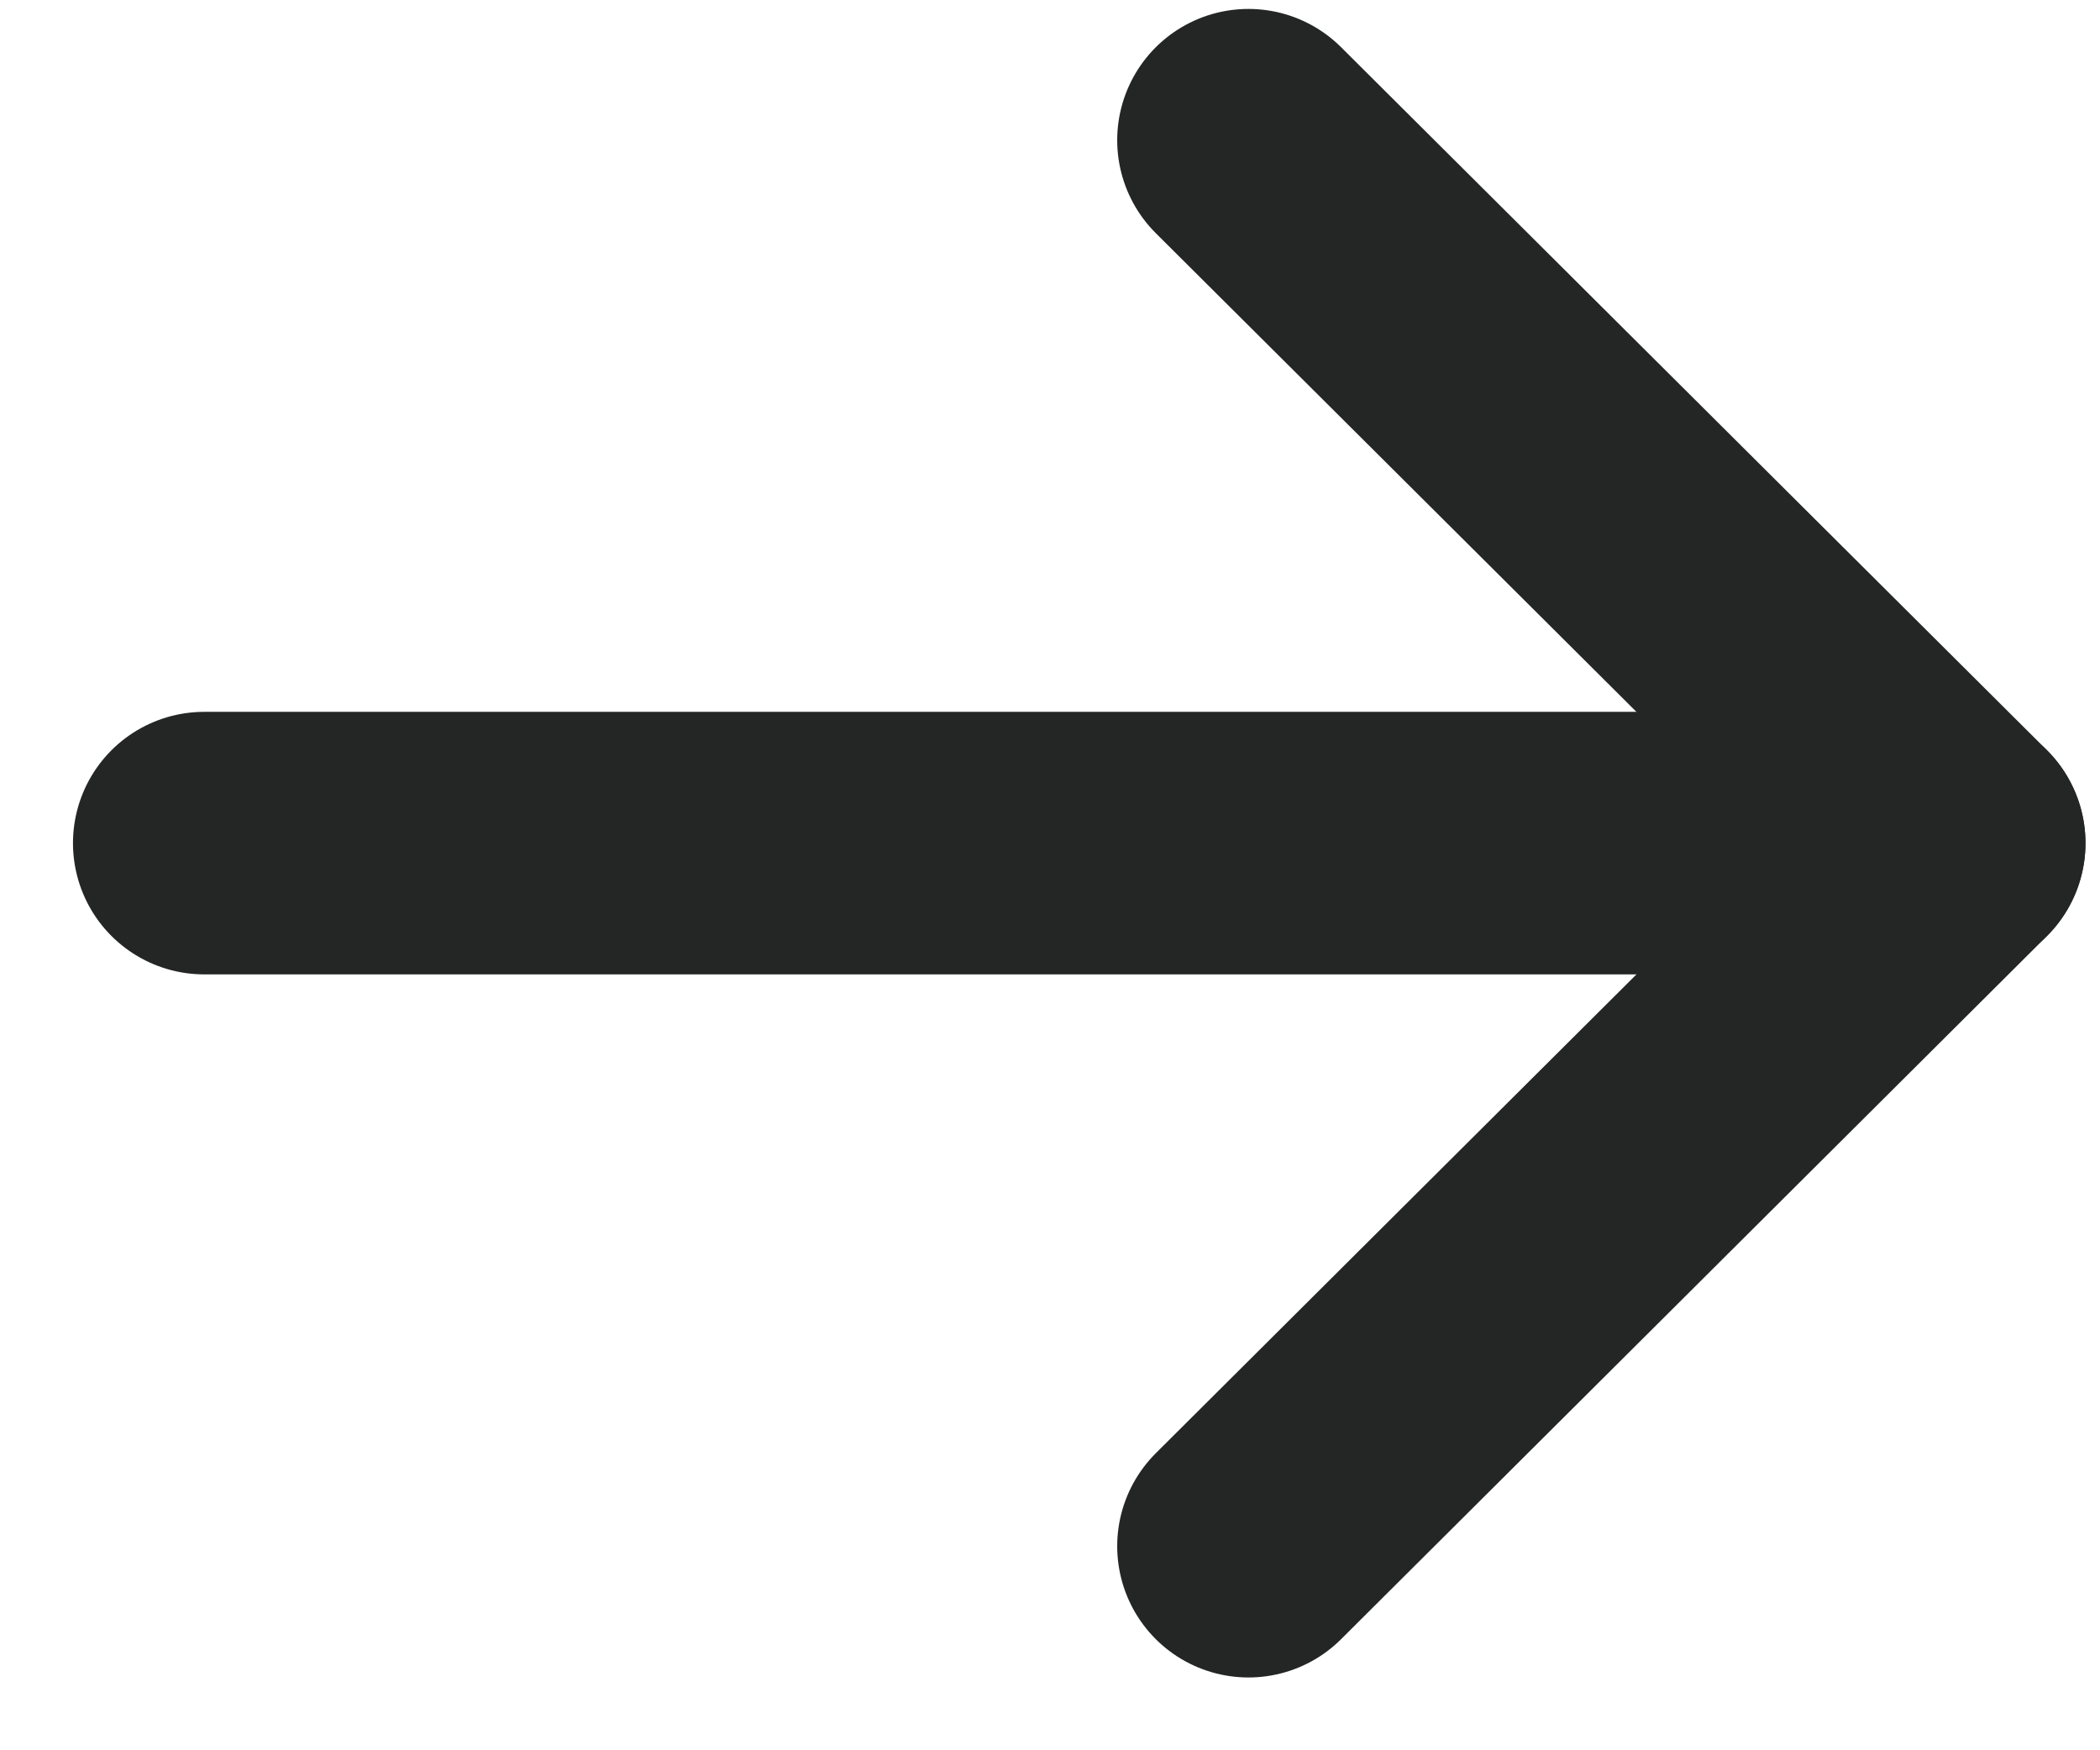
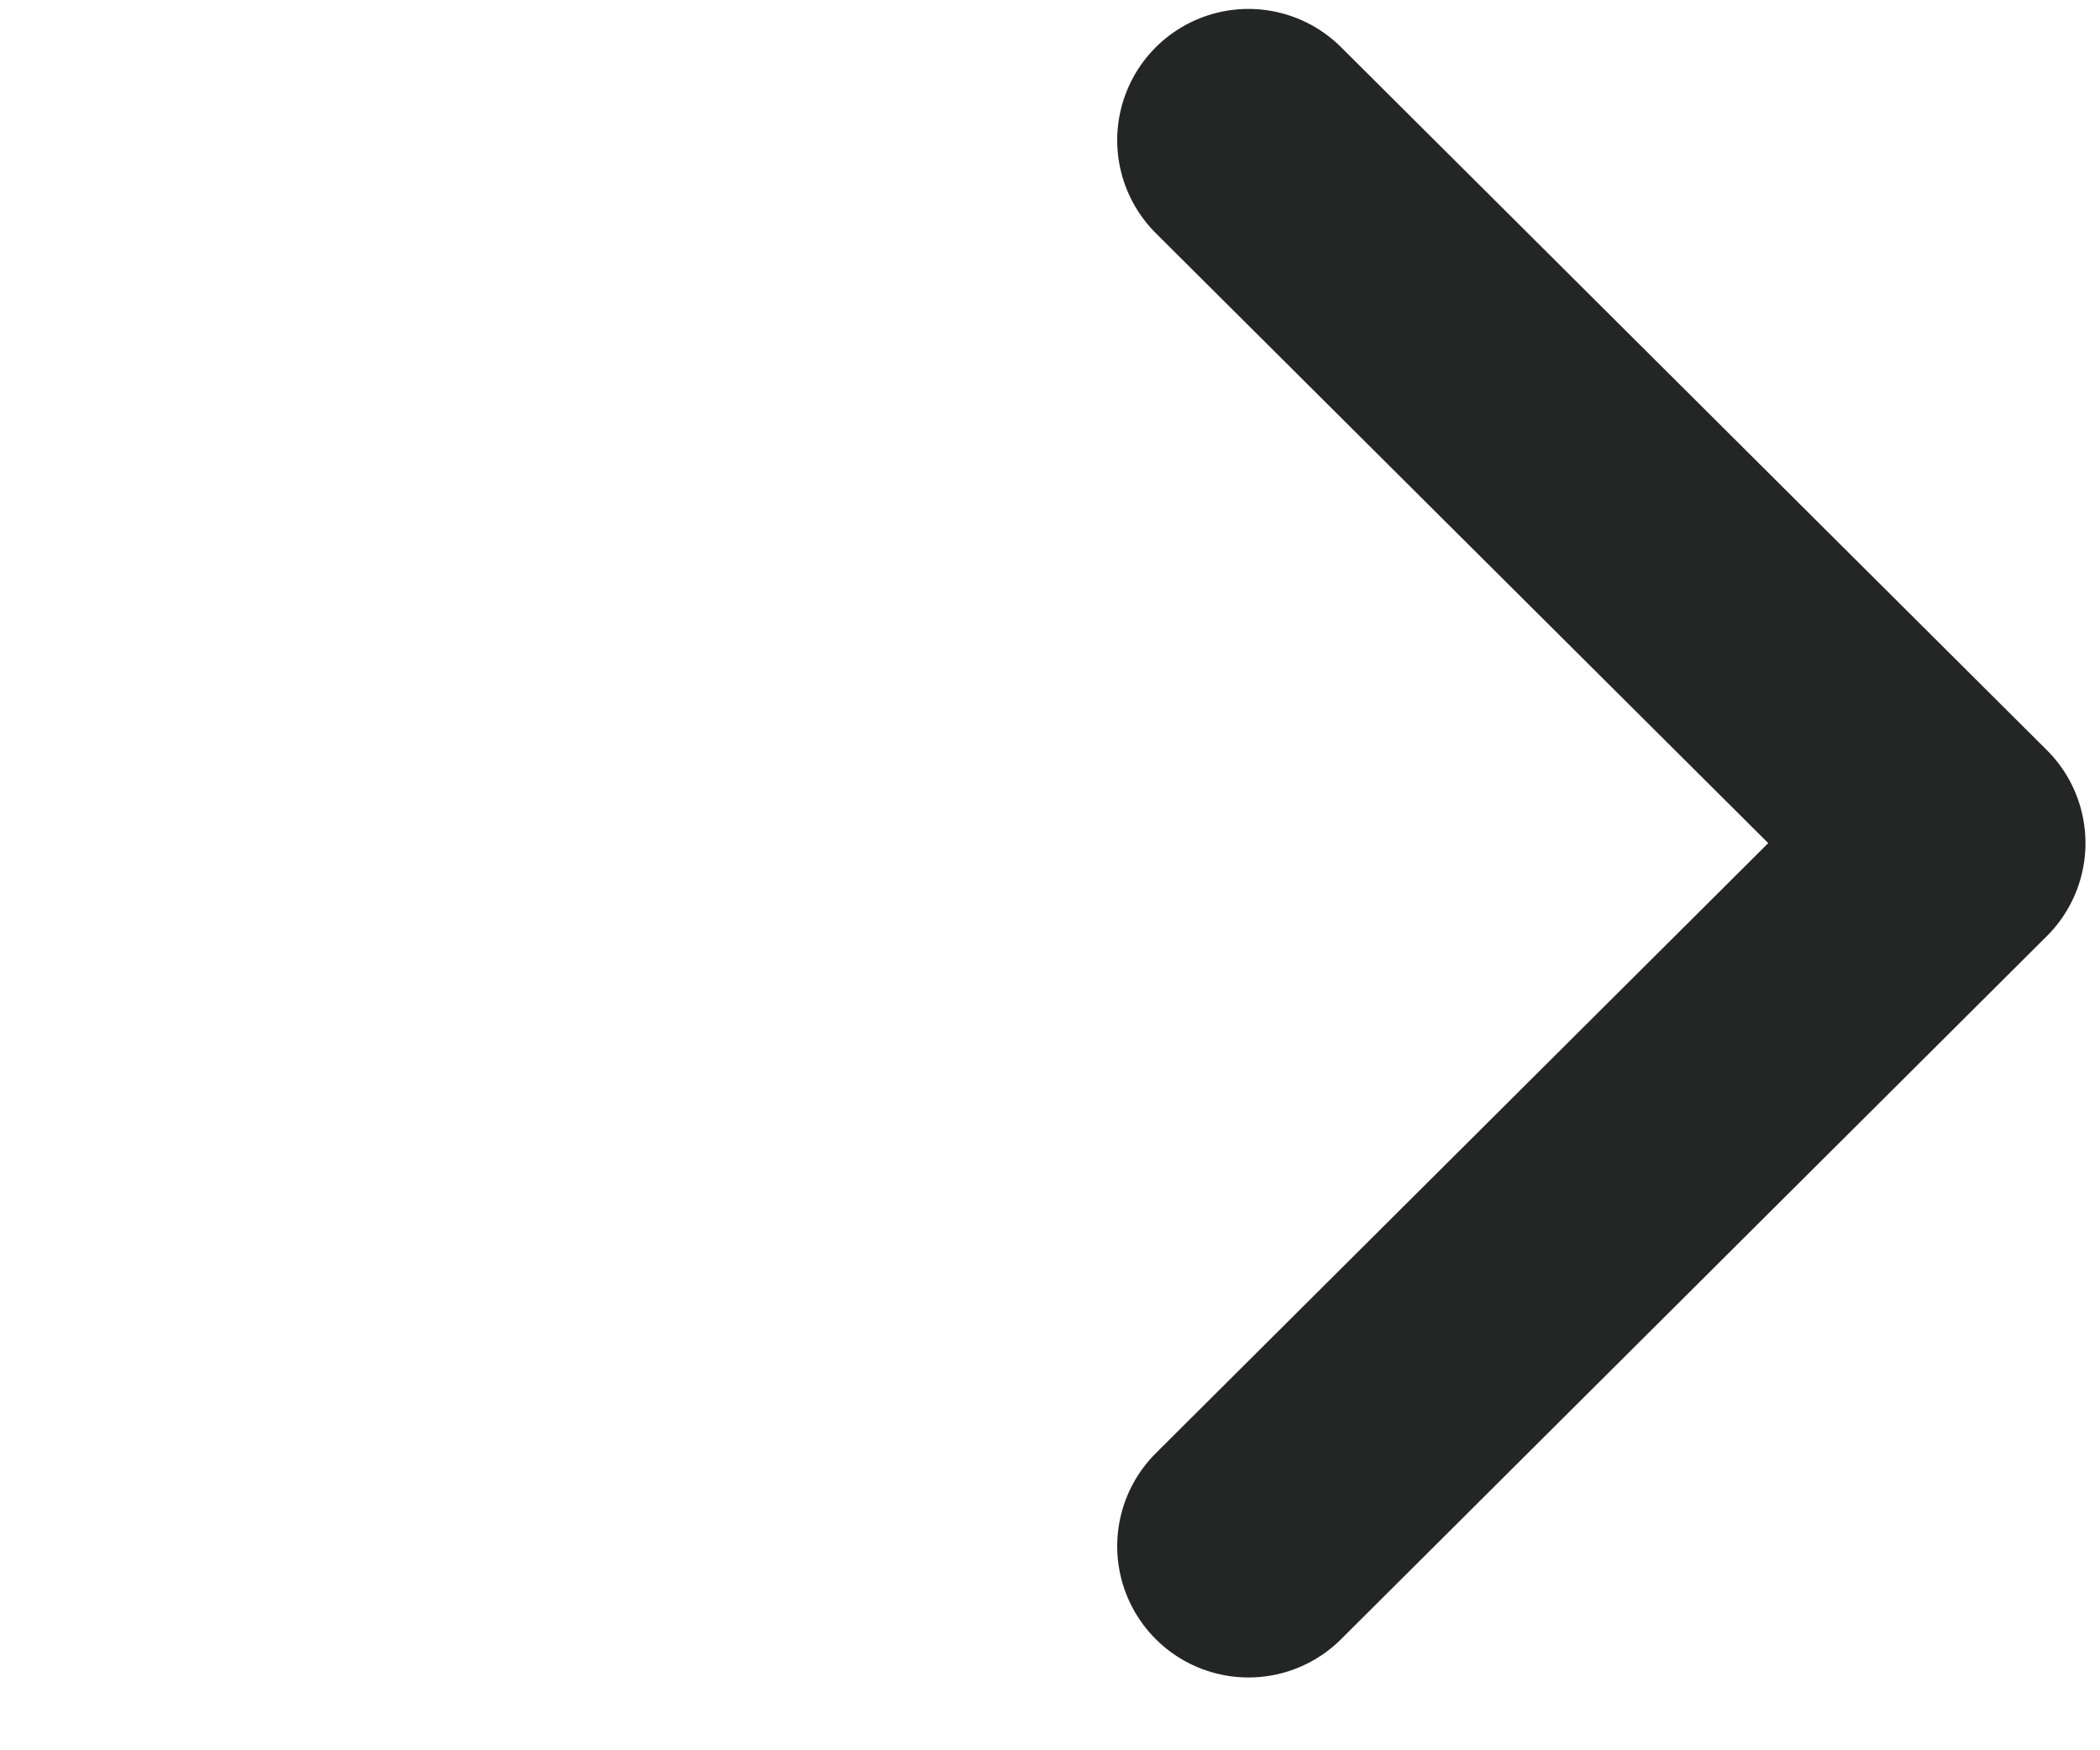
<svg xmlns="http://www.w3.org/2000/svg" width="12" height="10" viewBox="0 0 12 10" fill="none">
-   <path d="M11.167 4.817L1.167 4.817" stroke="#242626" stroke-width="1.5" stroke-linecap="round" stroke-linejoin="round" />
  <path d="M7.134 0.801L11.167 4.817L7.134 8.834" stroke="#242626" stroke-width="1.5" stroke-linecap="round" stroke-linejoin="round" />
</svg>